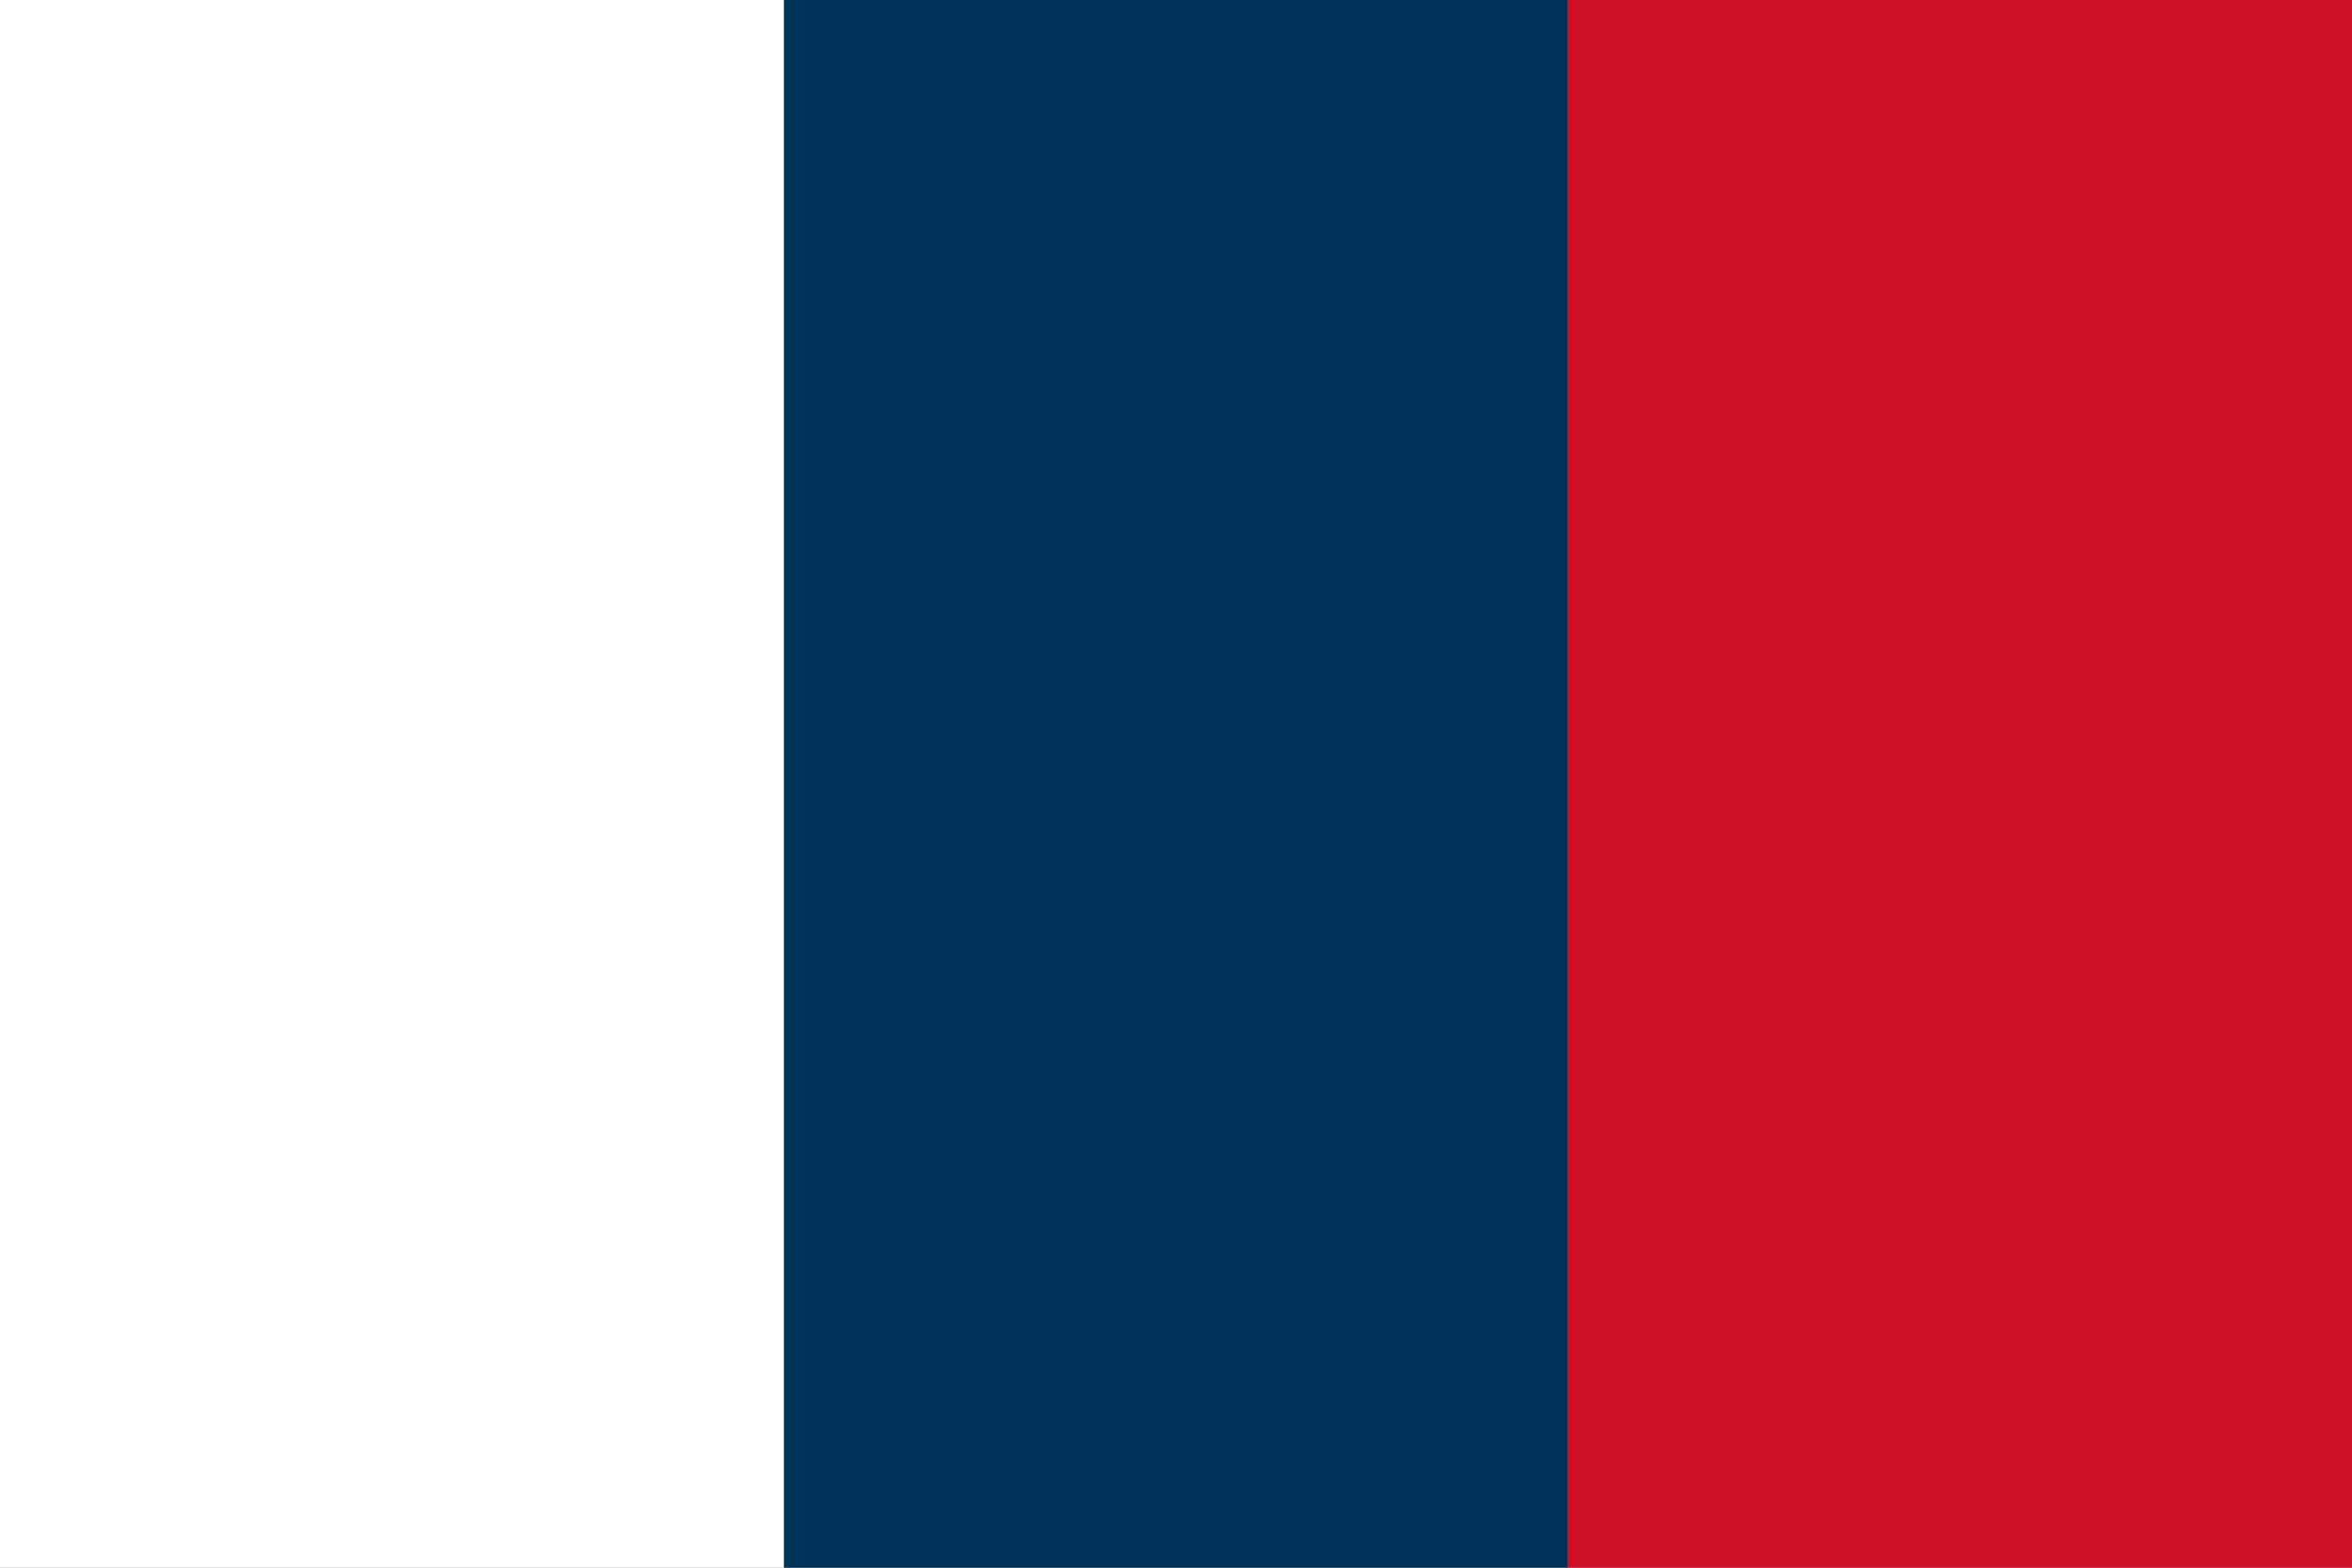
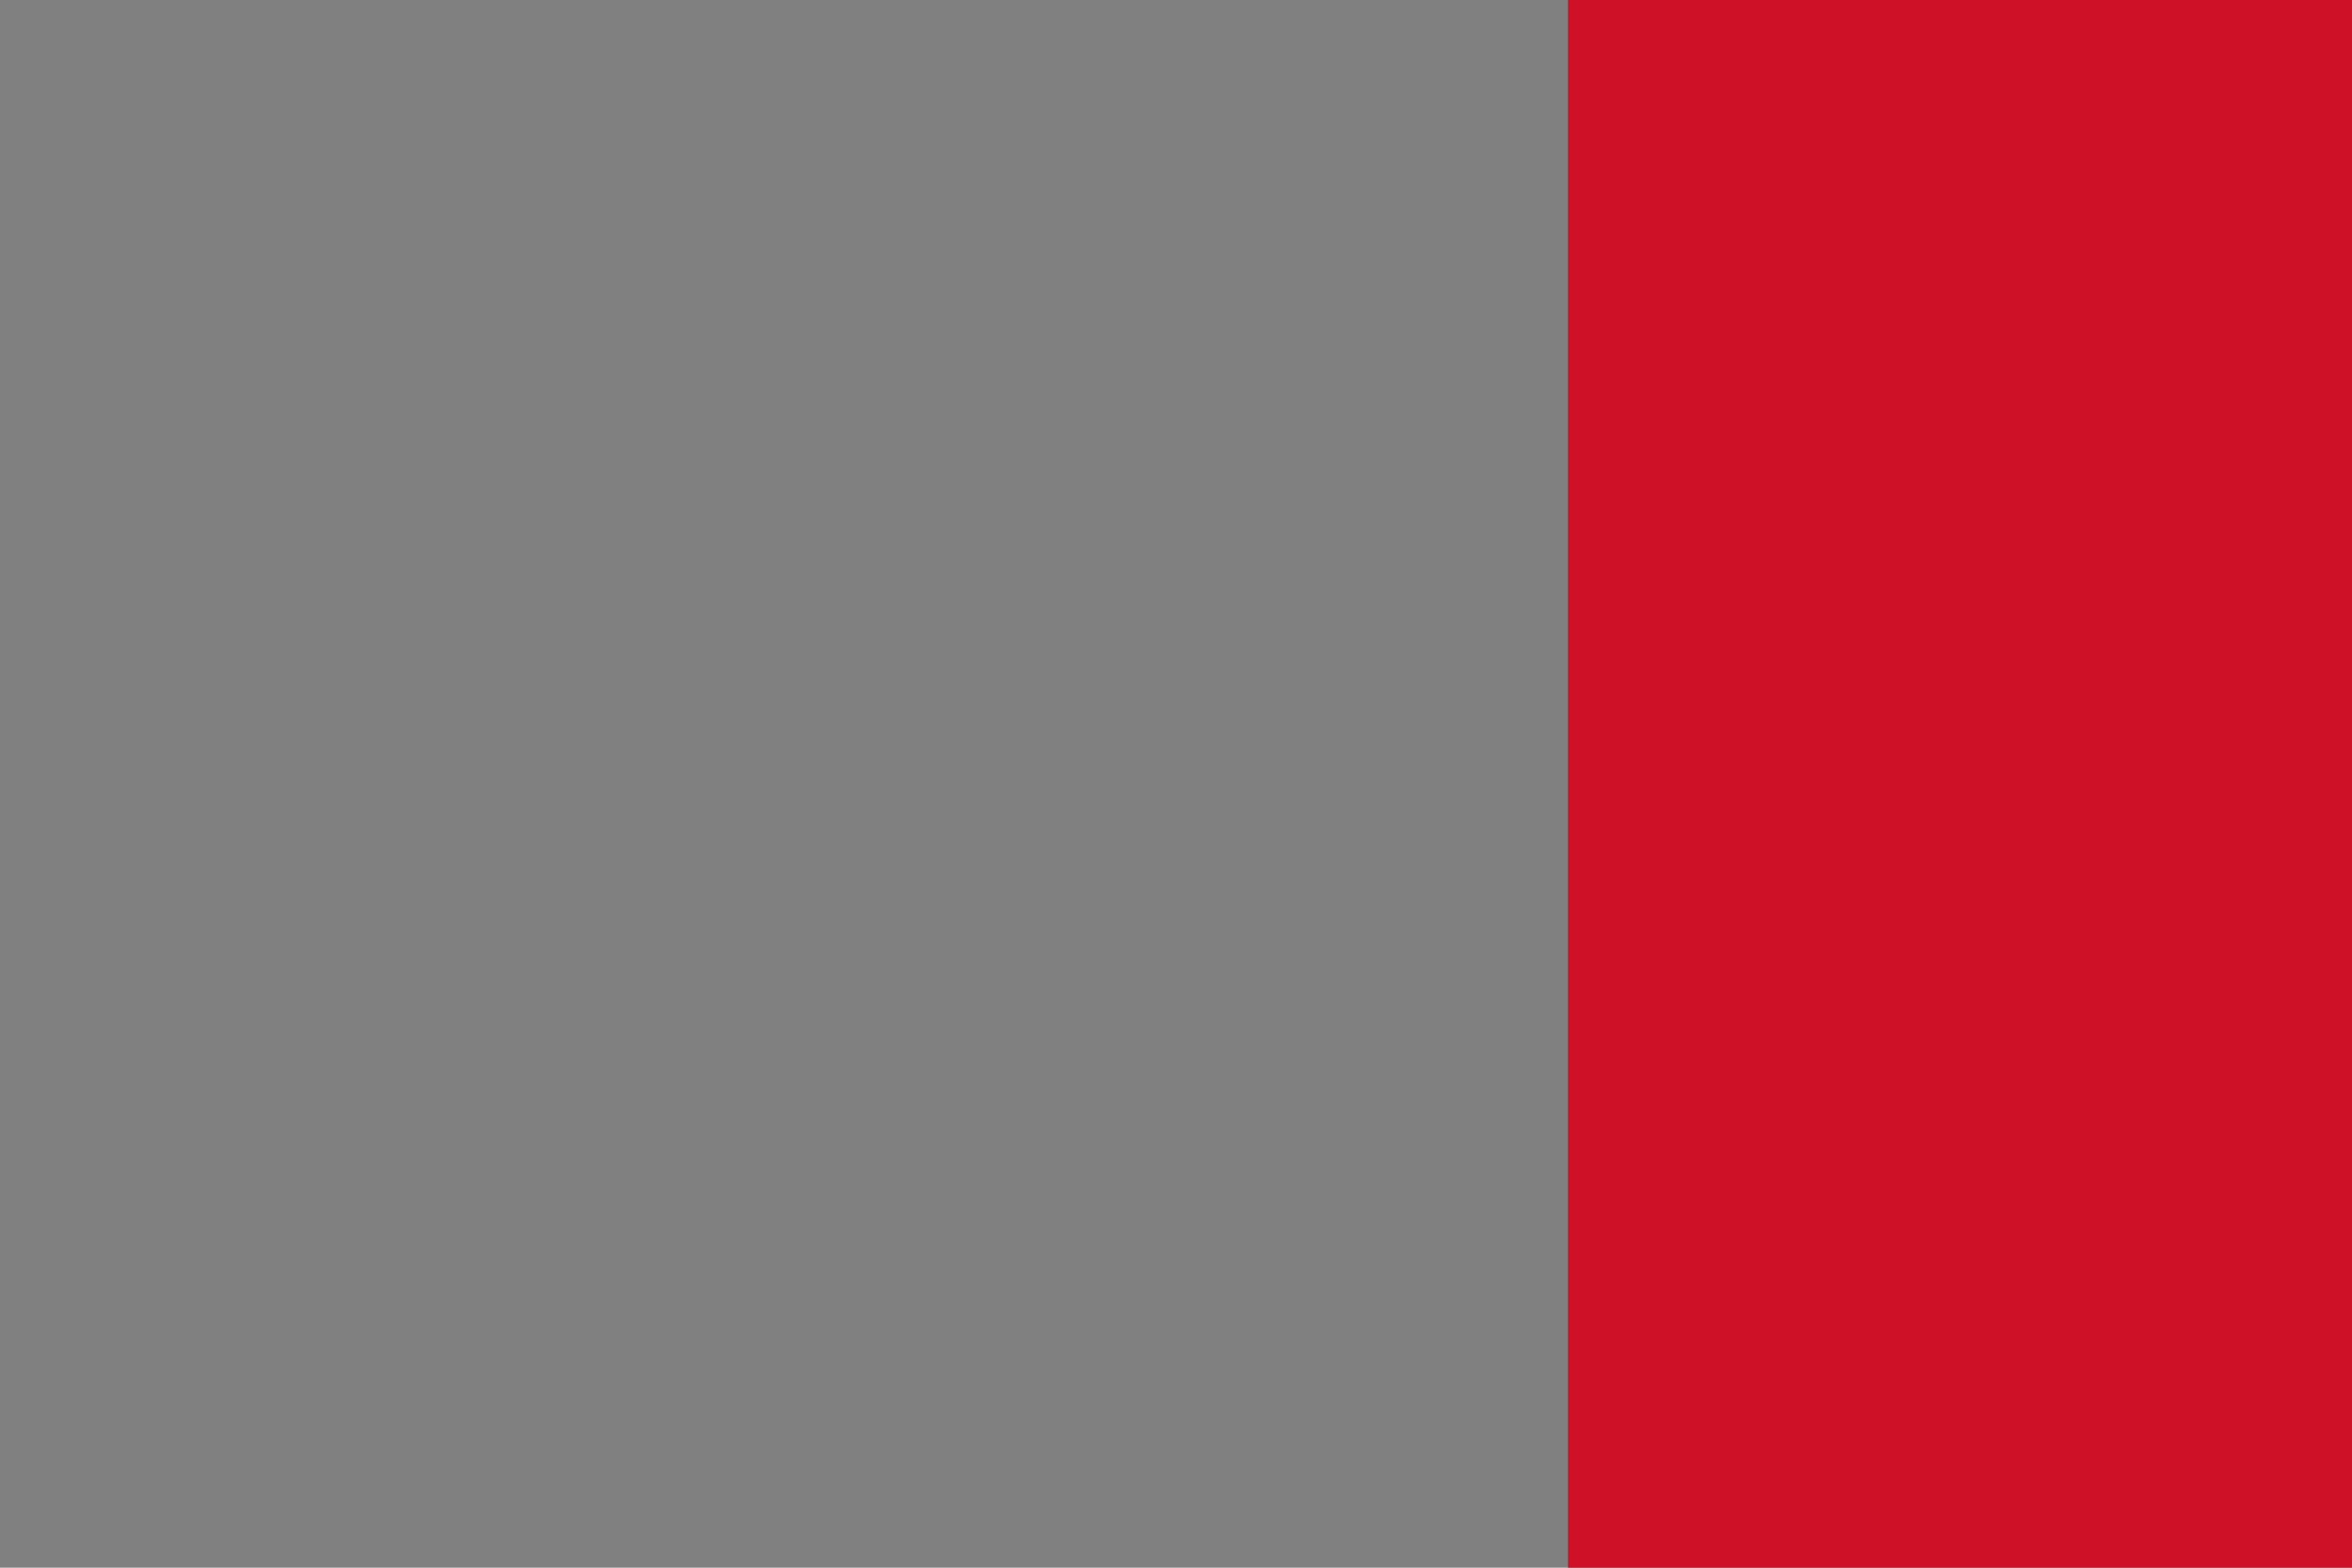
<svg xmlns="http://www.w3.org/2000/svg" version="1.0" x="0" y="0" width="360" height="240">
  <rect width="100%" height="100%" fill="#808080" stroke="none" />
-   <rect width="120" height="240" x="0" y="0" fill="#ffffff" />
-   <rect width="120" height="240" x="120" y="0" fill="#00335b" />
  <rect width="120" height="240" x="240" y="0" fill="#ce1126" />
</svg>